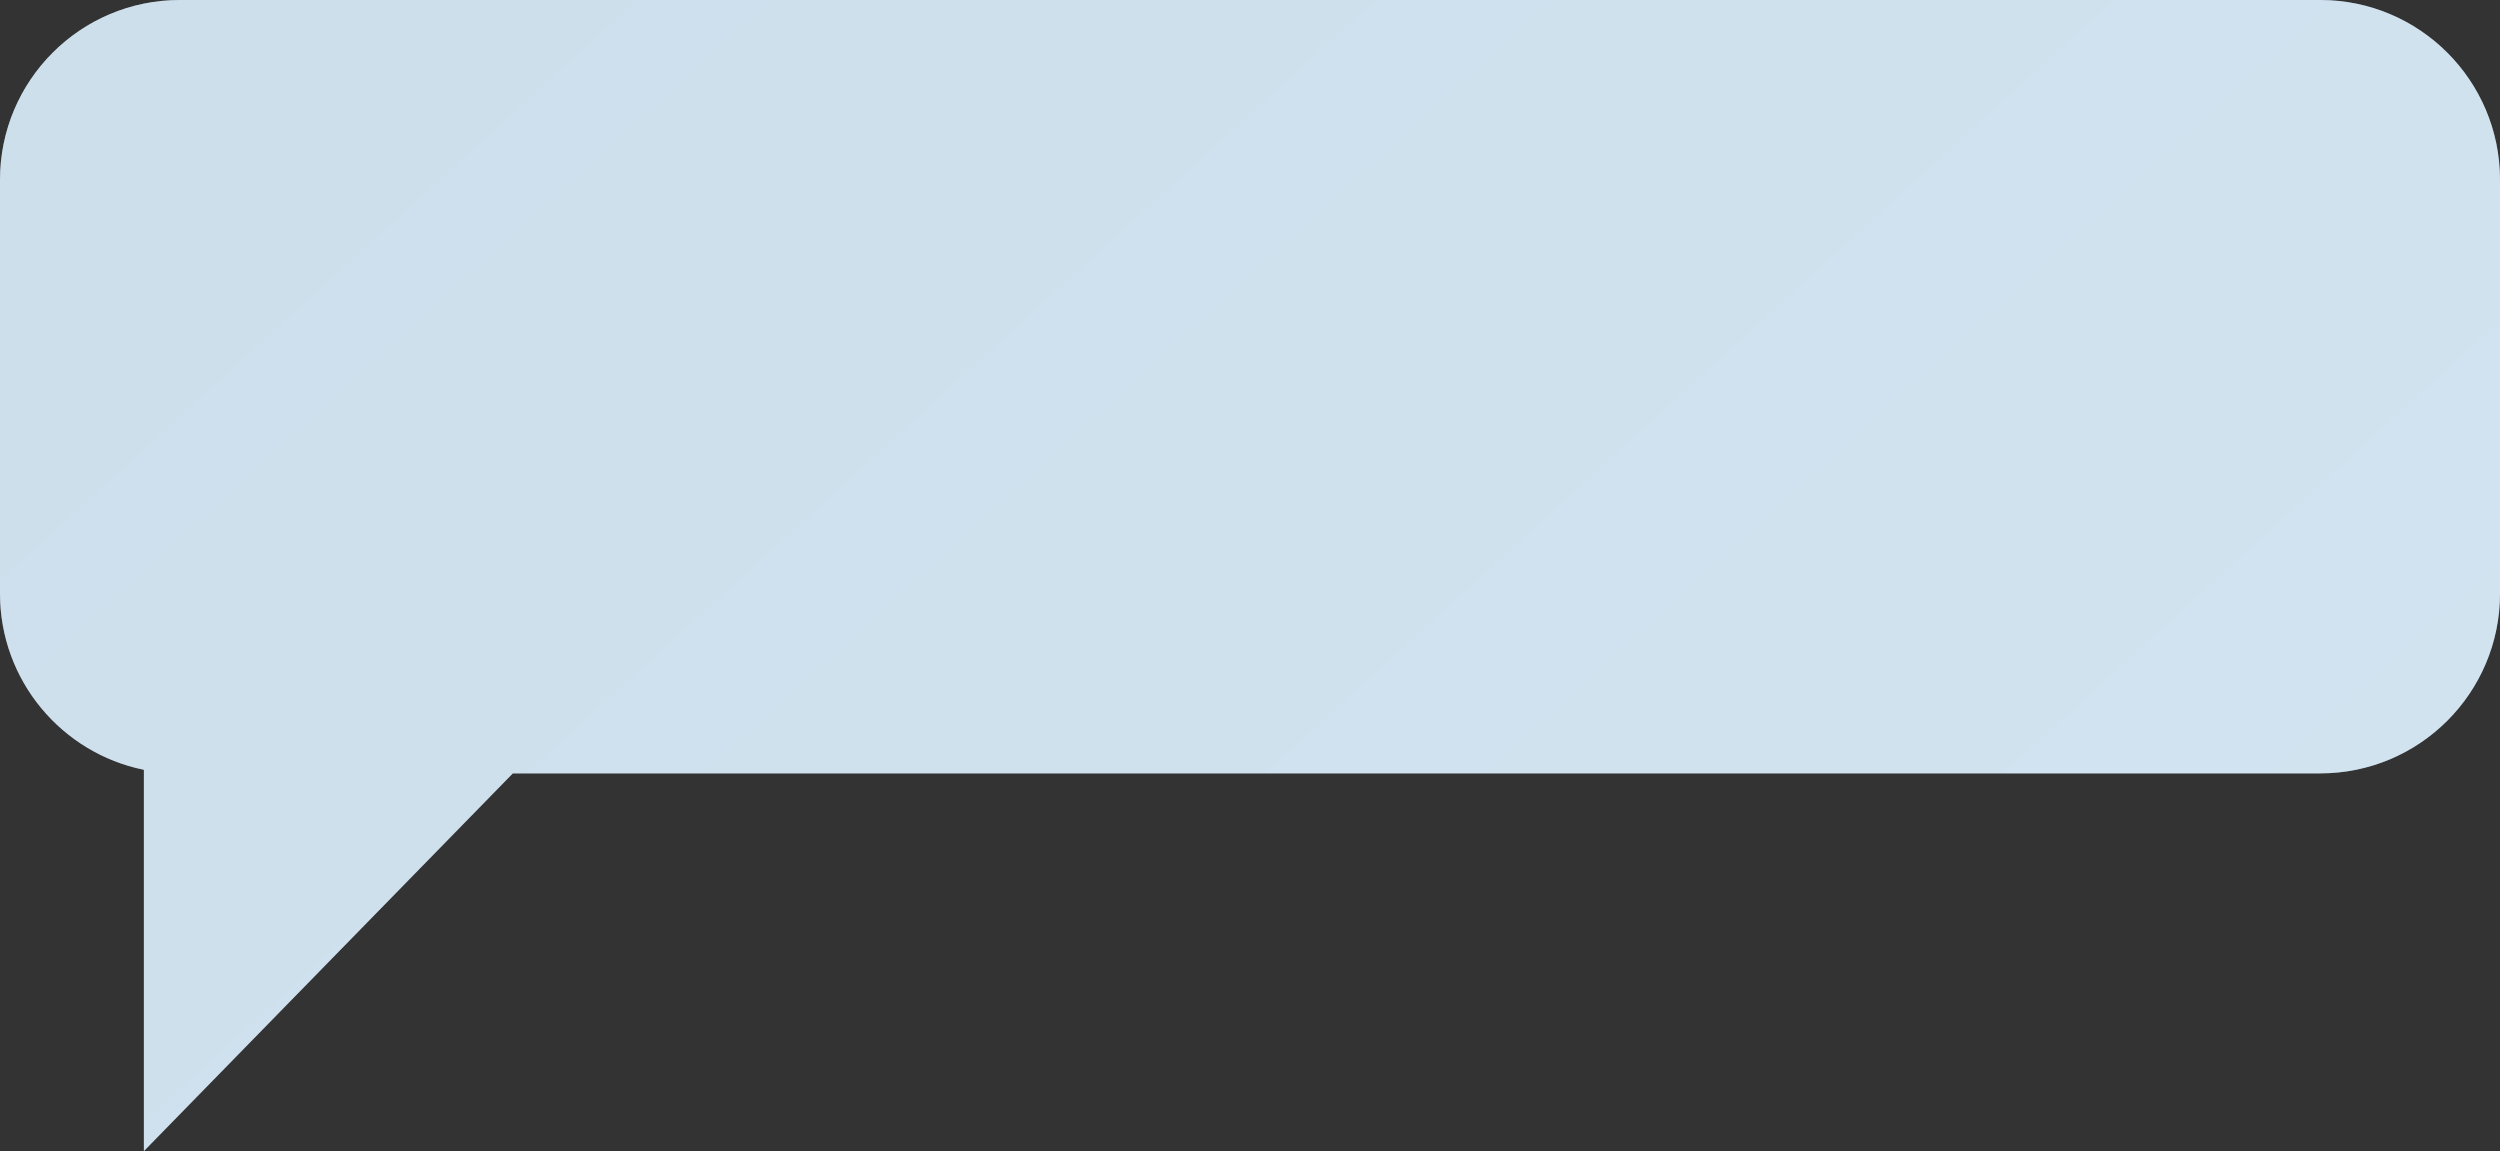
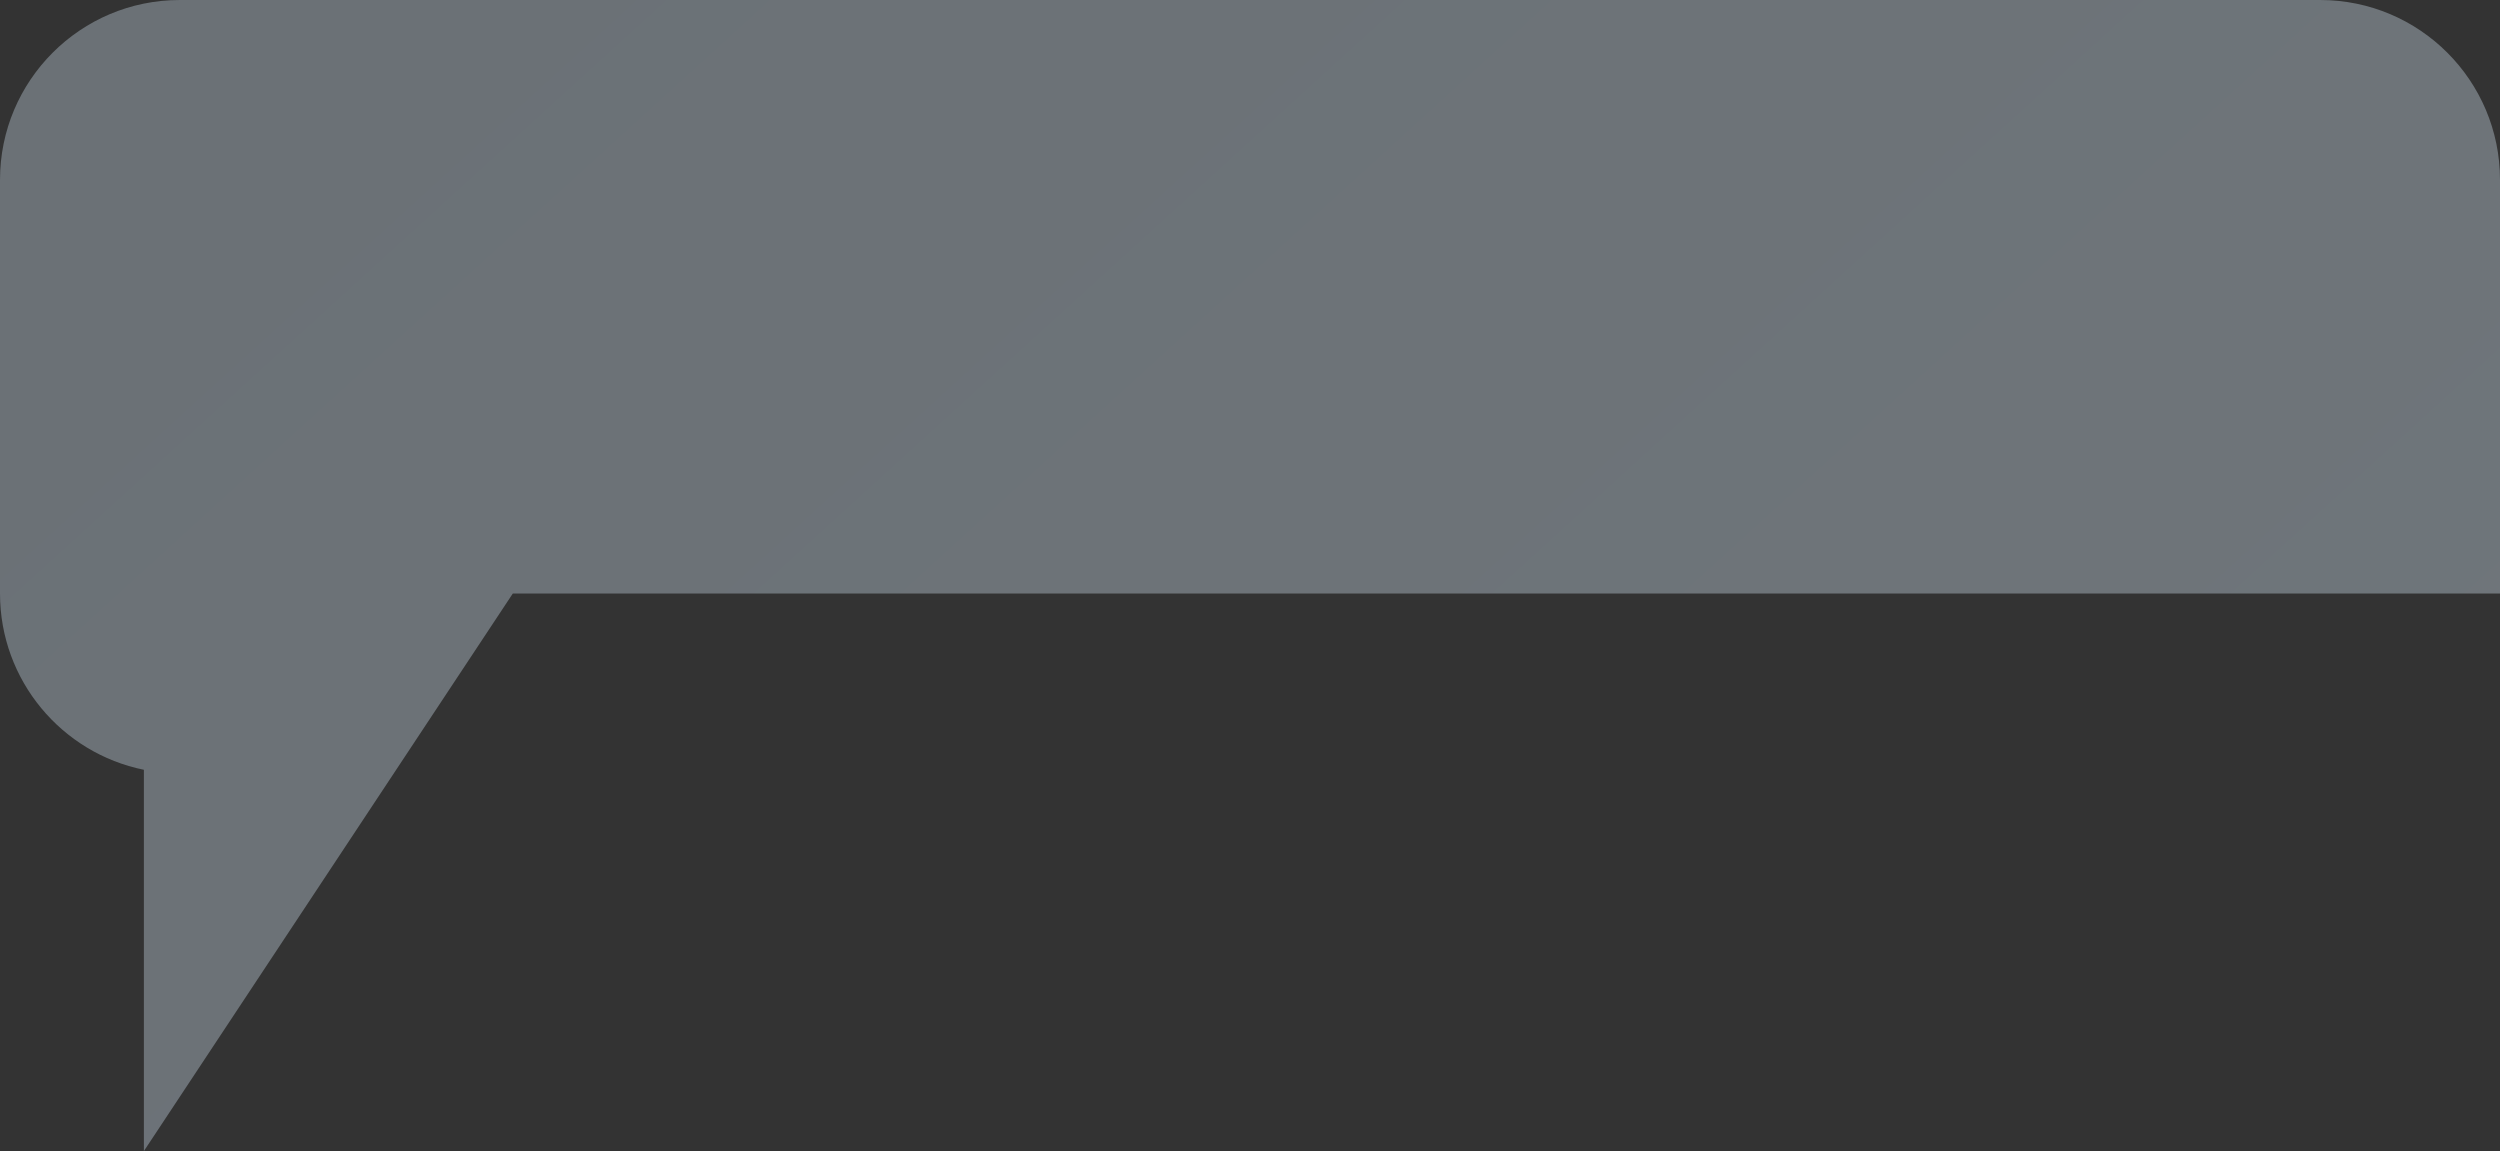
<svg xmlns="http://www.w3.org/2000/svg" width="139" height="64" viewBox="0 0 139 64" fill="none">
  <rect x="0" y="0" width="139" height="64" fill="#333333" stroke="none" />
-   <path d="M8 42.8C3.436 41.873 1.34039e-07 37.838 0 33V10C0 4.477 4.477 1.93283e-07 10 0H129C134.523 1.93277e-07 139 4.477 139 10V33C139 38.523 134.523 43 129 43H28.512L8 64V42.8Z" fill="#CEDFED" />
-   <path d="M8 42.8C3.436 41.873 1.34039e-07 37.838 0 33V10C0 4.477 4.477 1.93283e-07 10 0H129C134.523 1.93277e-07 139 4.477 139 10V33C139 38.523 134.523 43 129 43H28.512L8 64V42.8Z" fill="url(#paint0_linear_180_404)" fill-opacity="0.36" />
+   <path d="M8 42.8C3.436 41.873 1.34039e-07 37.838 0 33V10C0 4.477 4.477 1.93283e-07 10 0H129C134.523 1.93277e-07 139 4.477 139 10V33H28.512L8 64V42.8Z" fill="url(#paint0_linear_180_404)" fill-opacity="0.36" />
  <defs>
    <linearGradient id="paint0_linear_180_404" x1="37.269" y1="-8.366" x2="157.92" y2="124.076" gradientUnits="userSpaceOnUse">
      <stop stop-color="#CEDFED" />
      <stop offset="1" stop-color="#DFF1FF" />
    </linearGradient>
  </defs>
</svg>